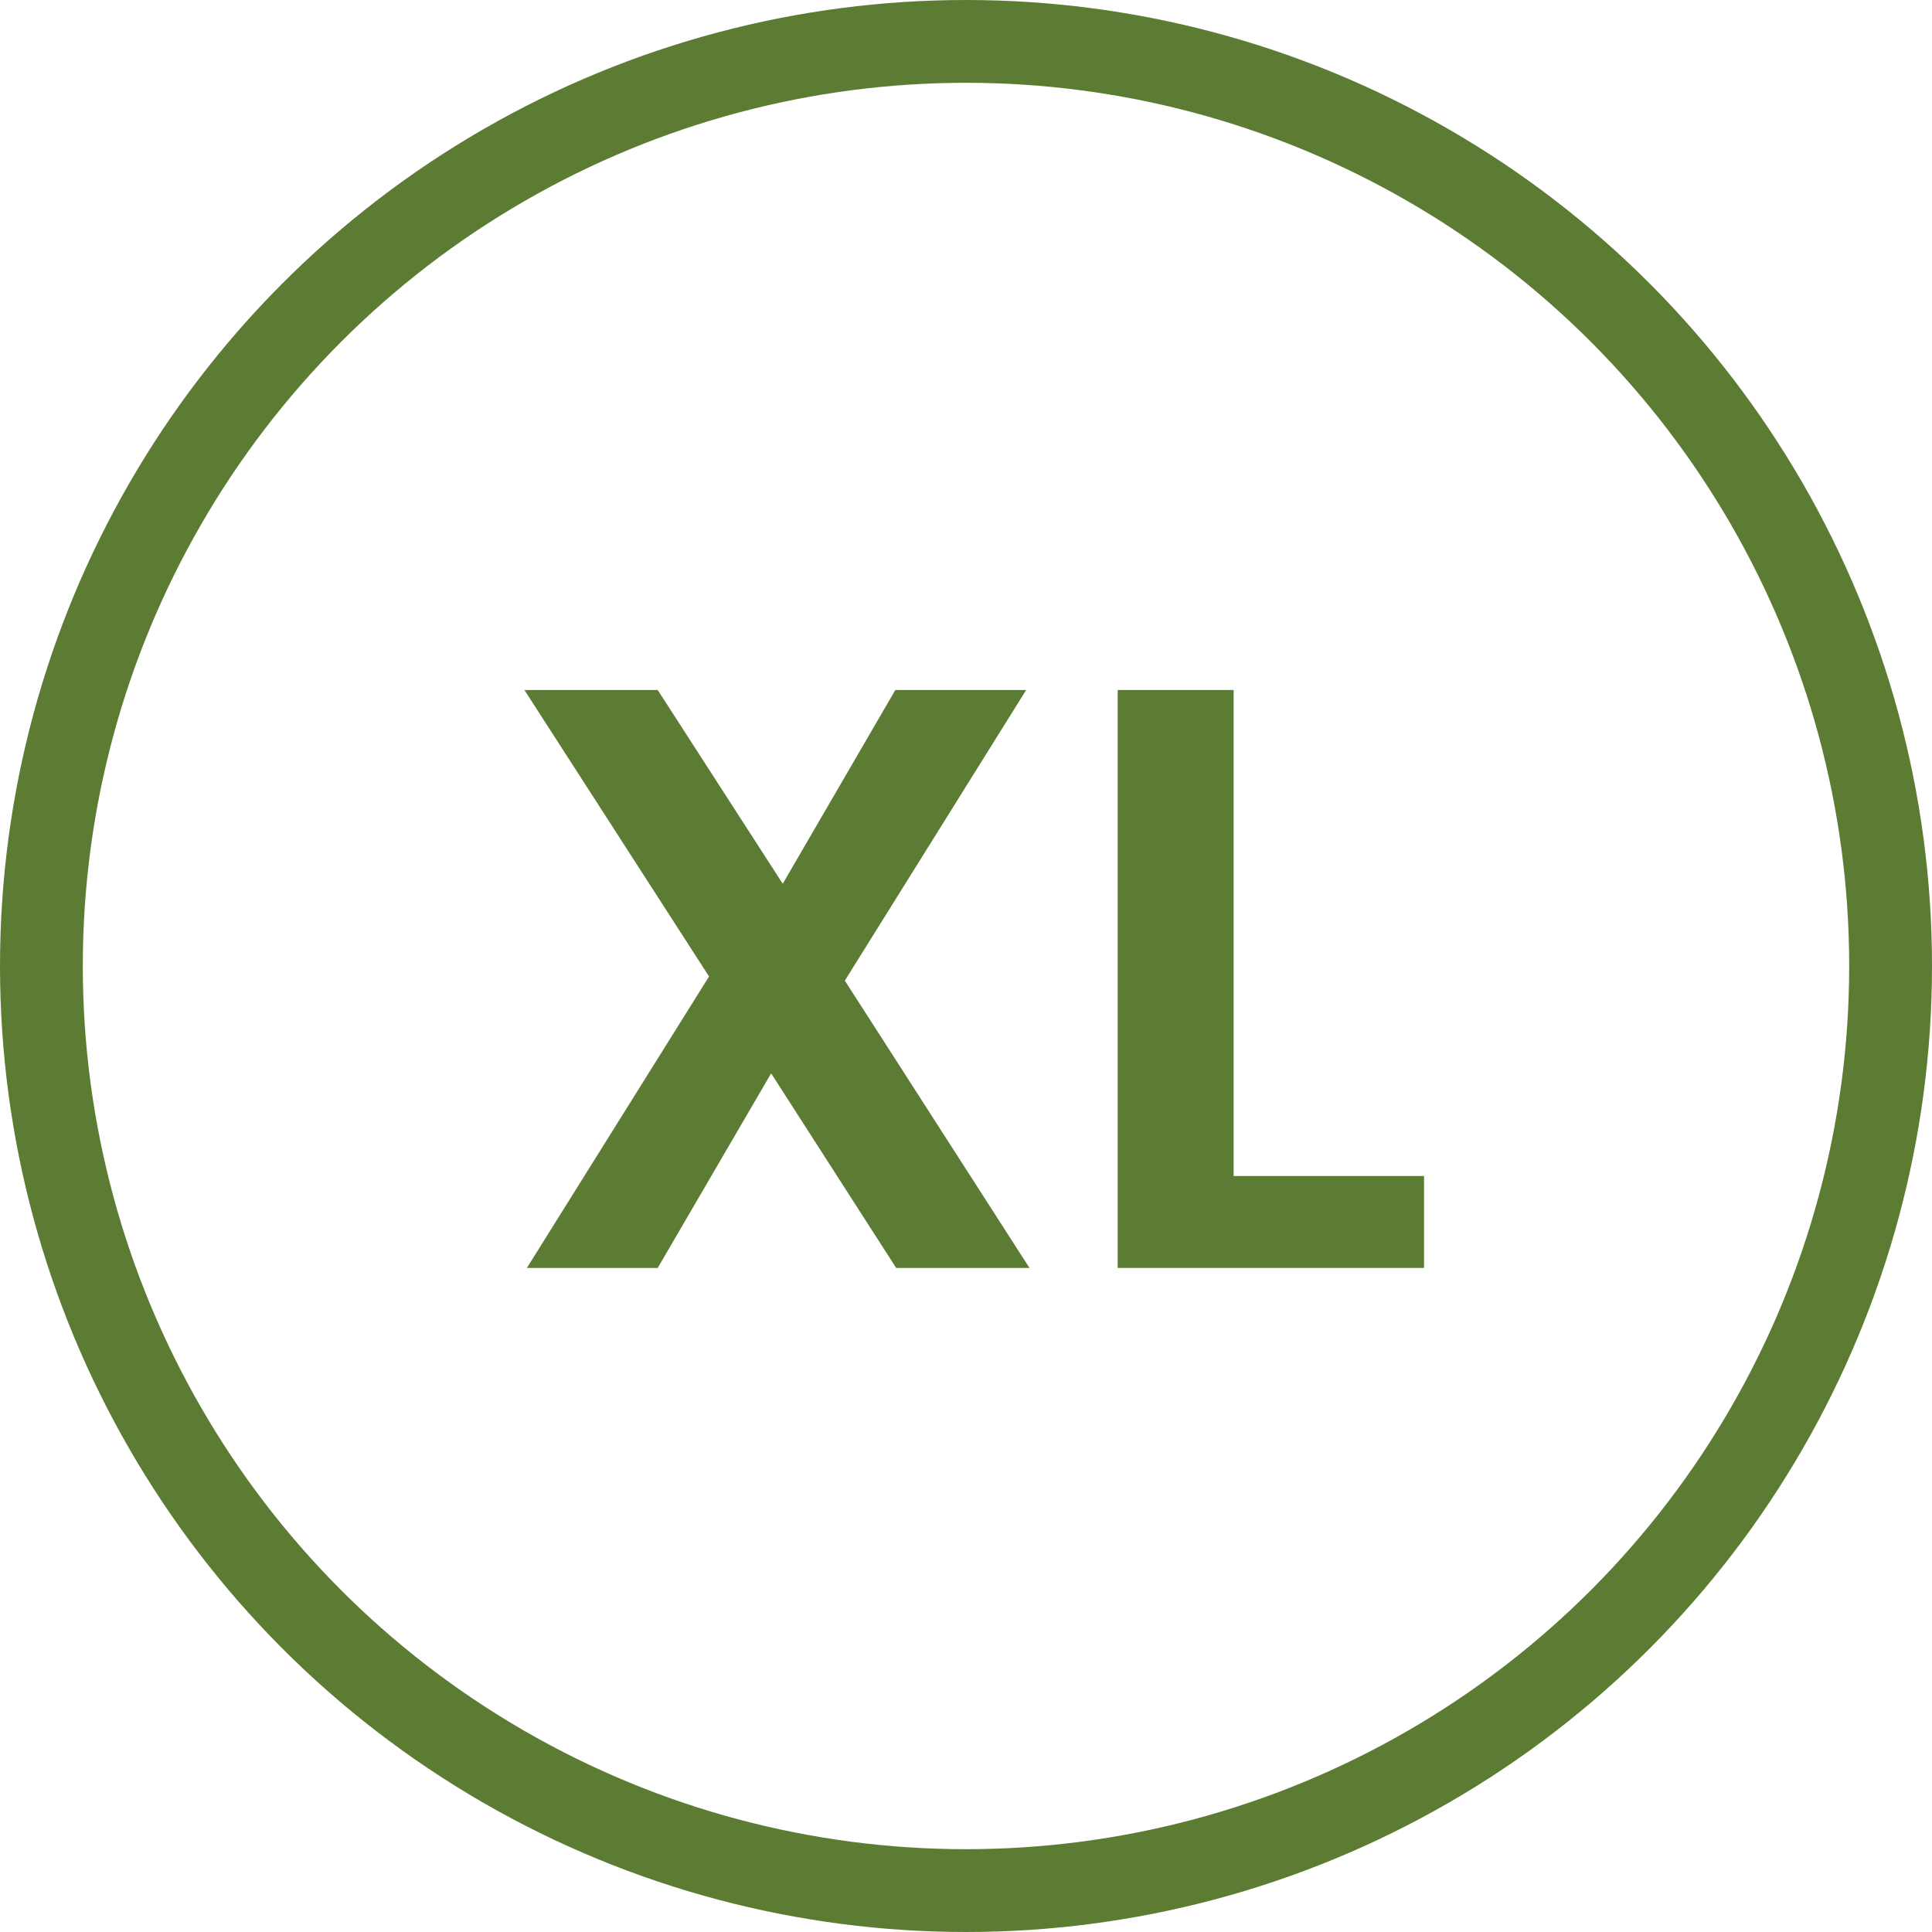
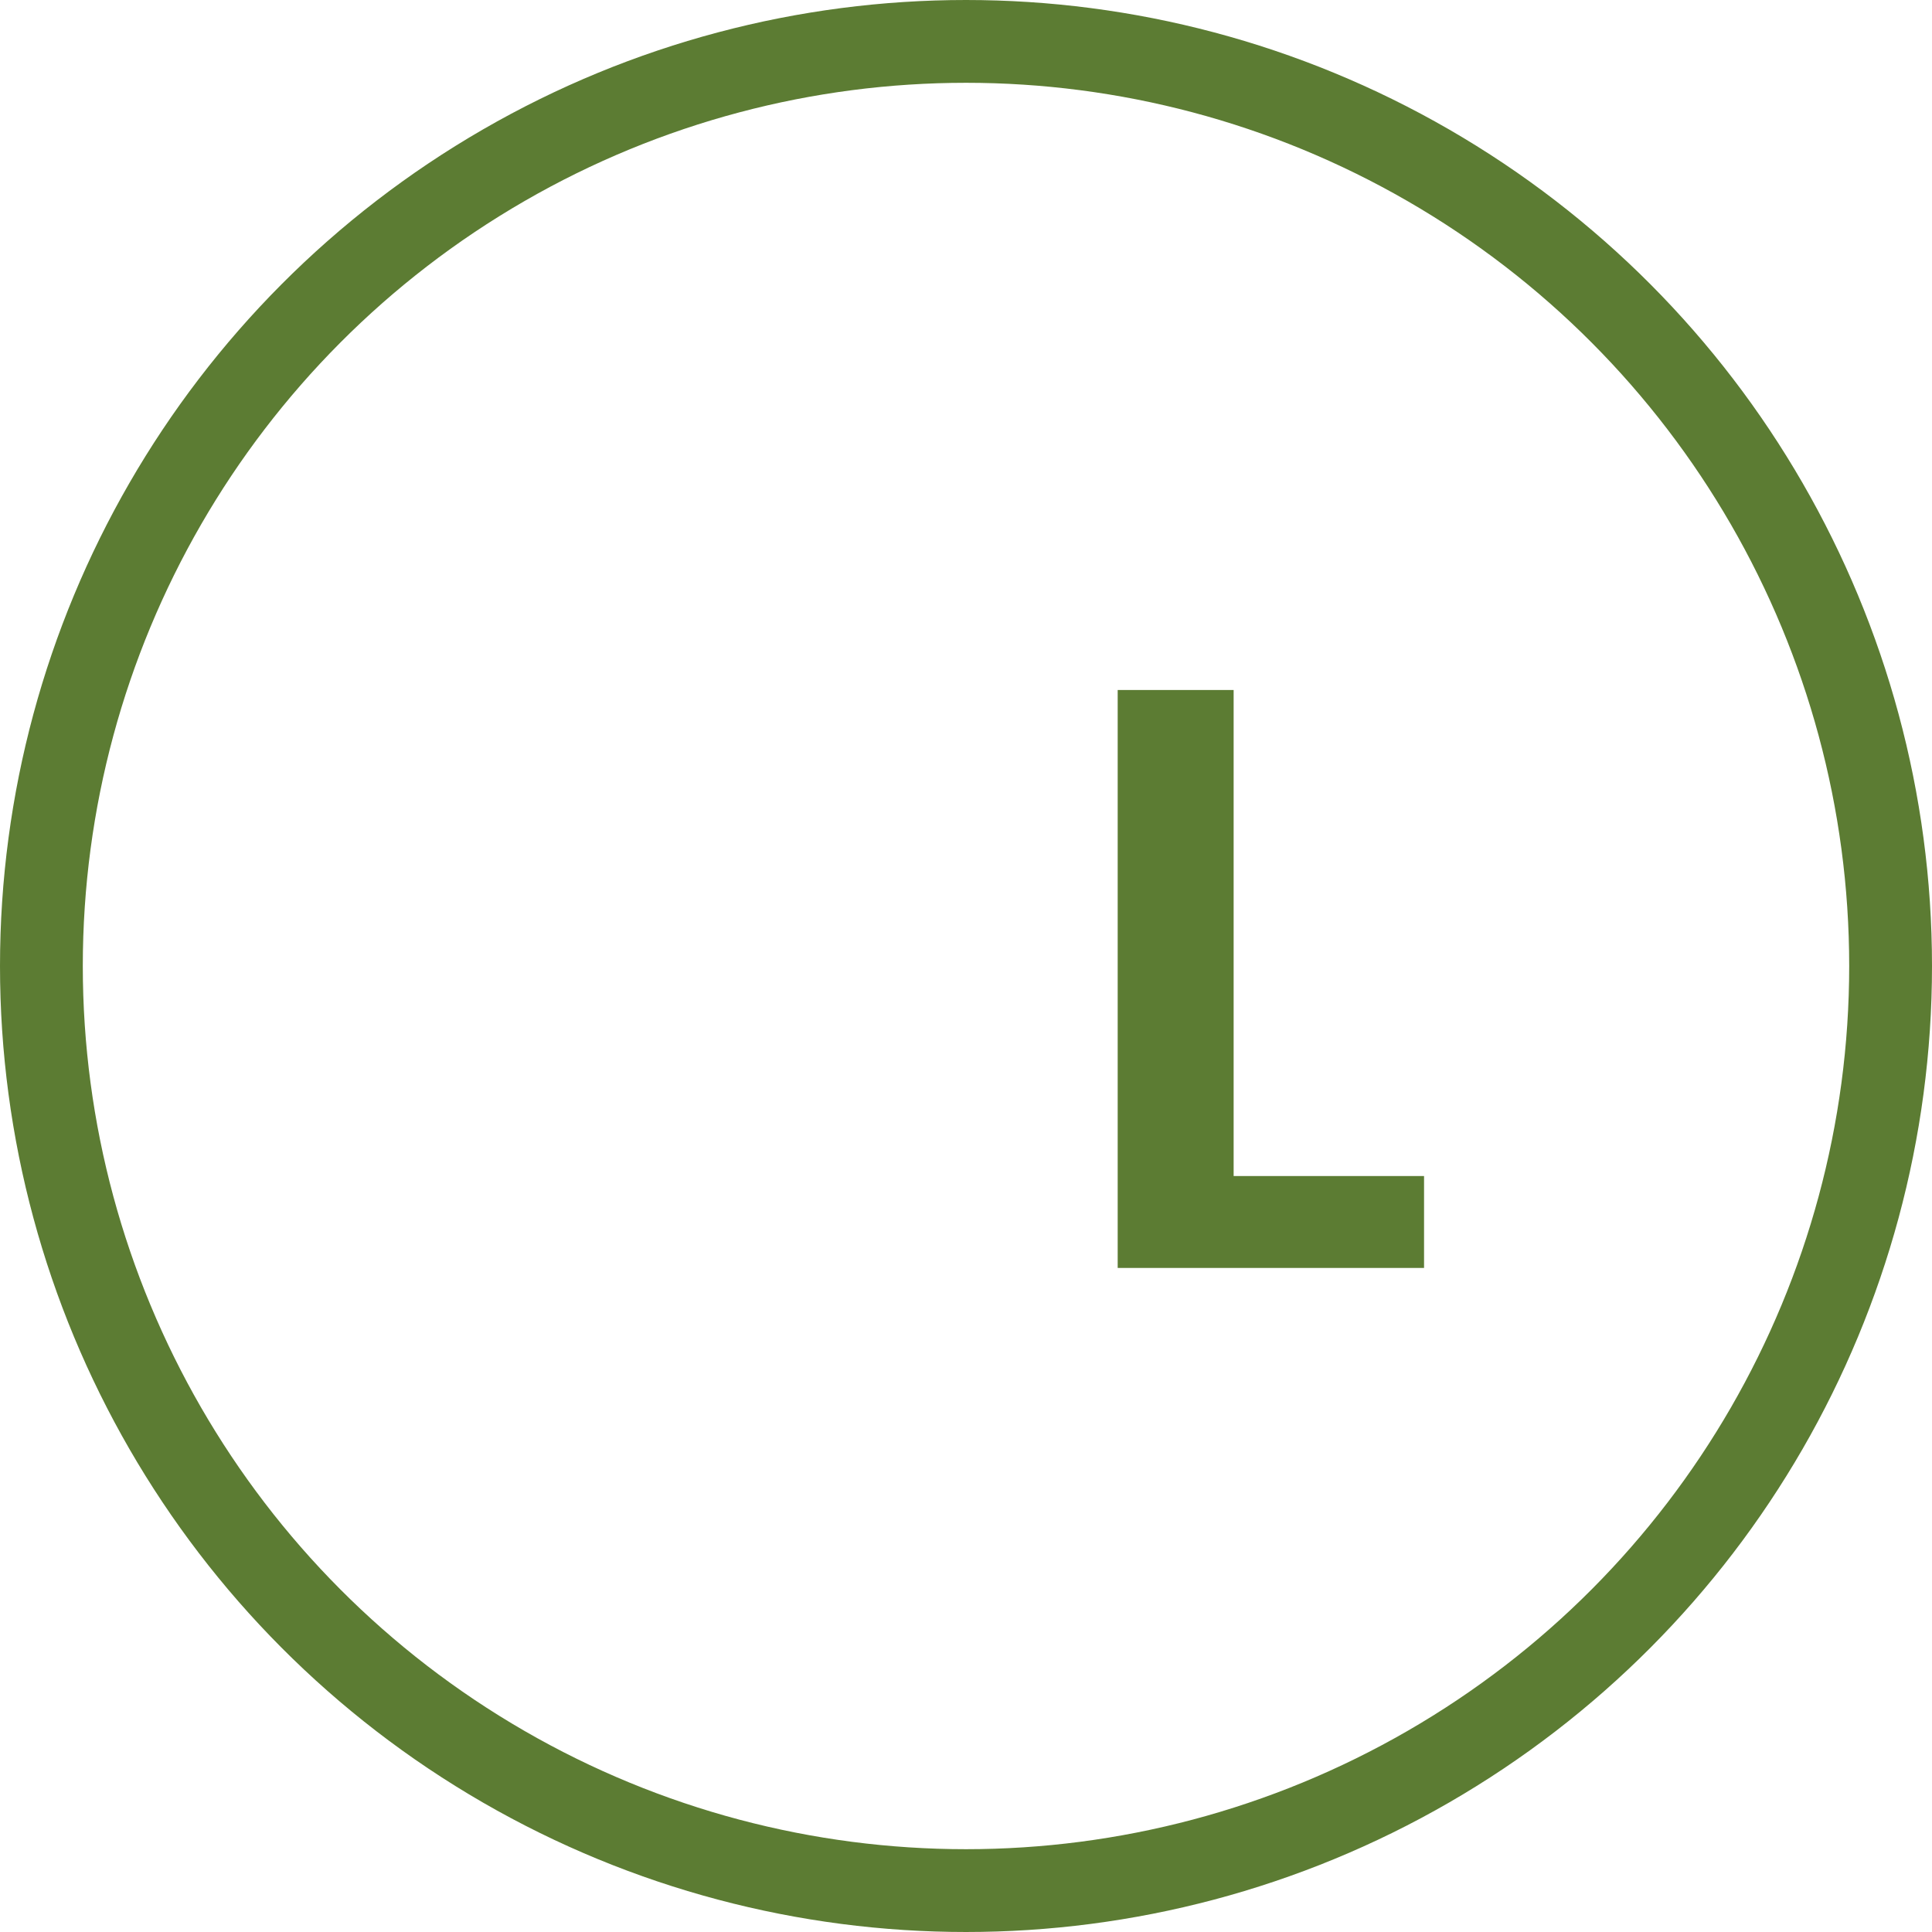
<svg xmlns="http://www.w3.org/2000/svg" fill="none" viewBox="0 0 70 70" height="70" width="70">
  <circle stroke-width="3" stroke="#5C7C33" r="33.5" cy="35" cx="35" />
-   <path fill="#5C7C33" d="M32.47 45.94L27.94 38.89L23.83 45.94H19.09L25.69 35.38L19 25H23.83L28.36 32.02L32.44 25H37.18L30.61 35.53L37.3 45.94H32.47Z" />
  <path fill="#5C7C33" d="M44.697 42.61H51.596V45.94H40.496V25H44.697V42.61Z" />
</svg>